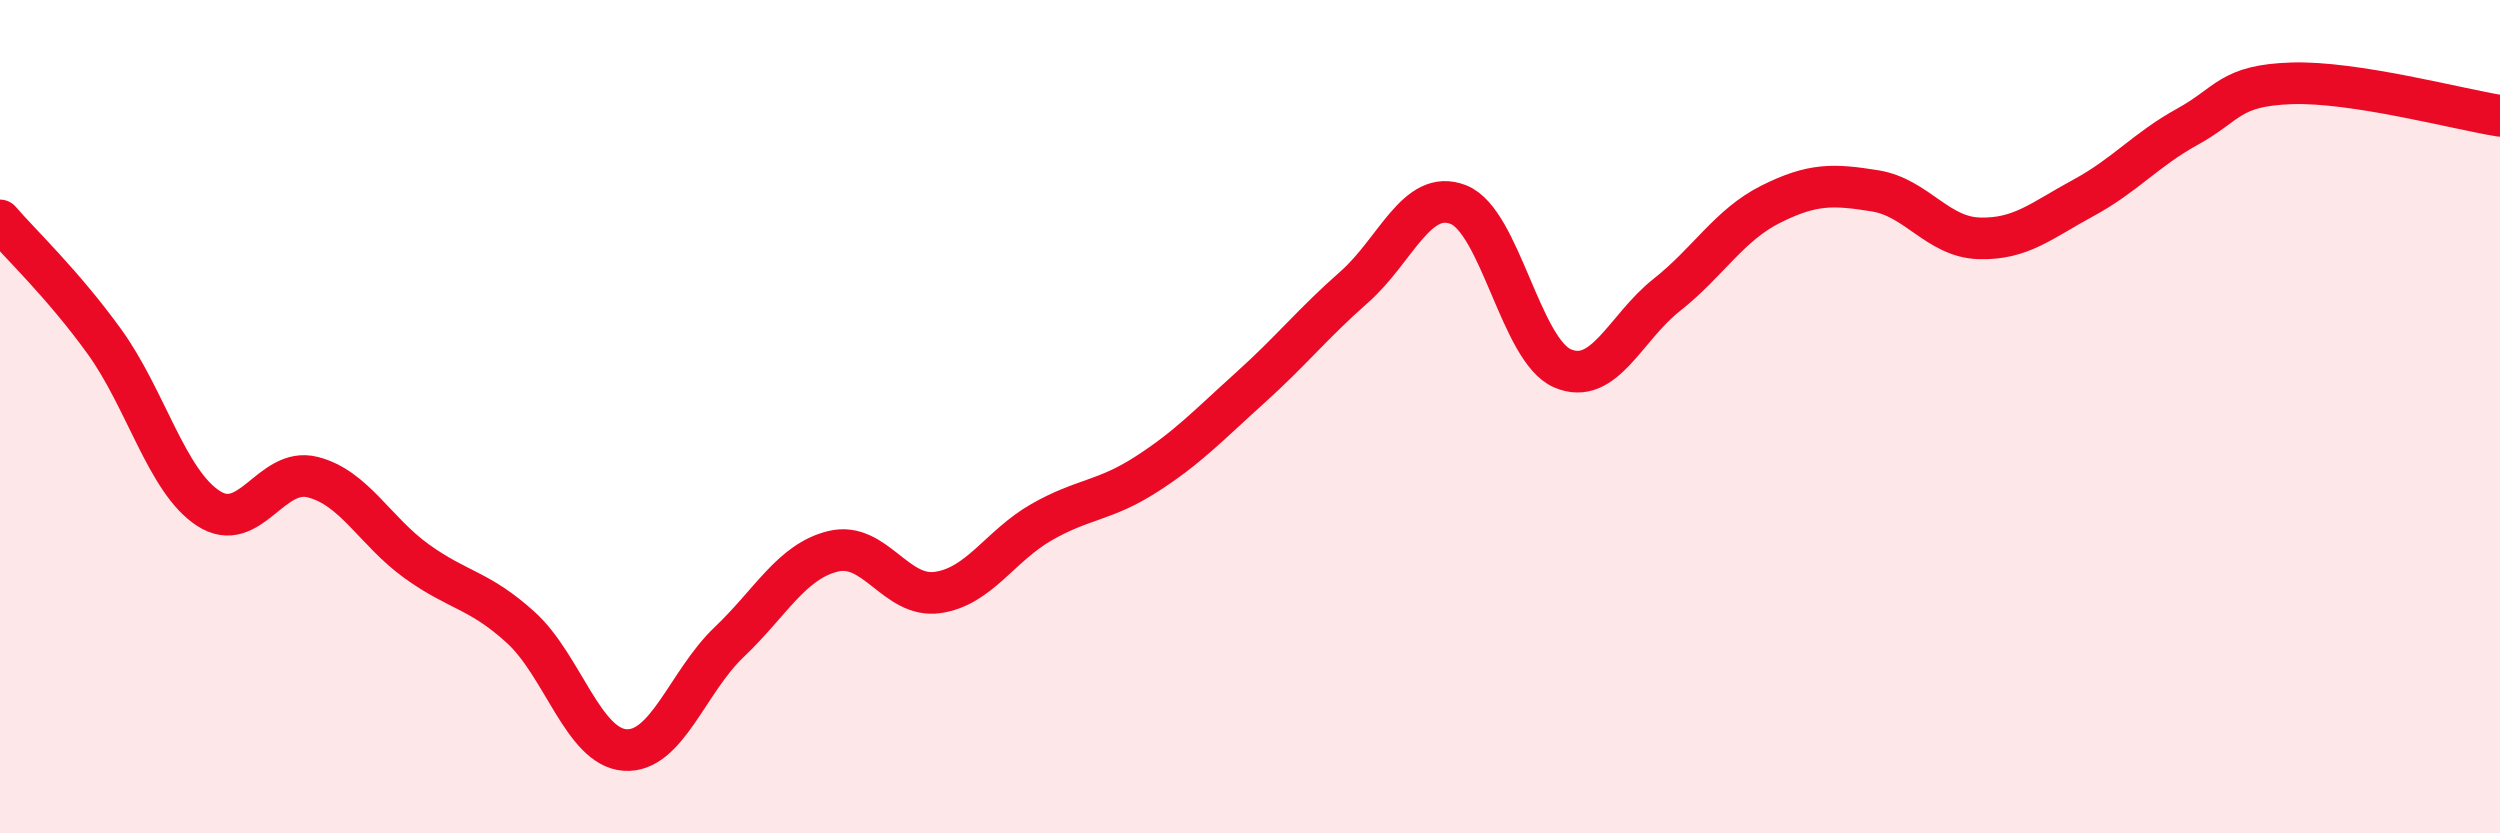
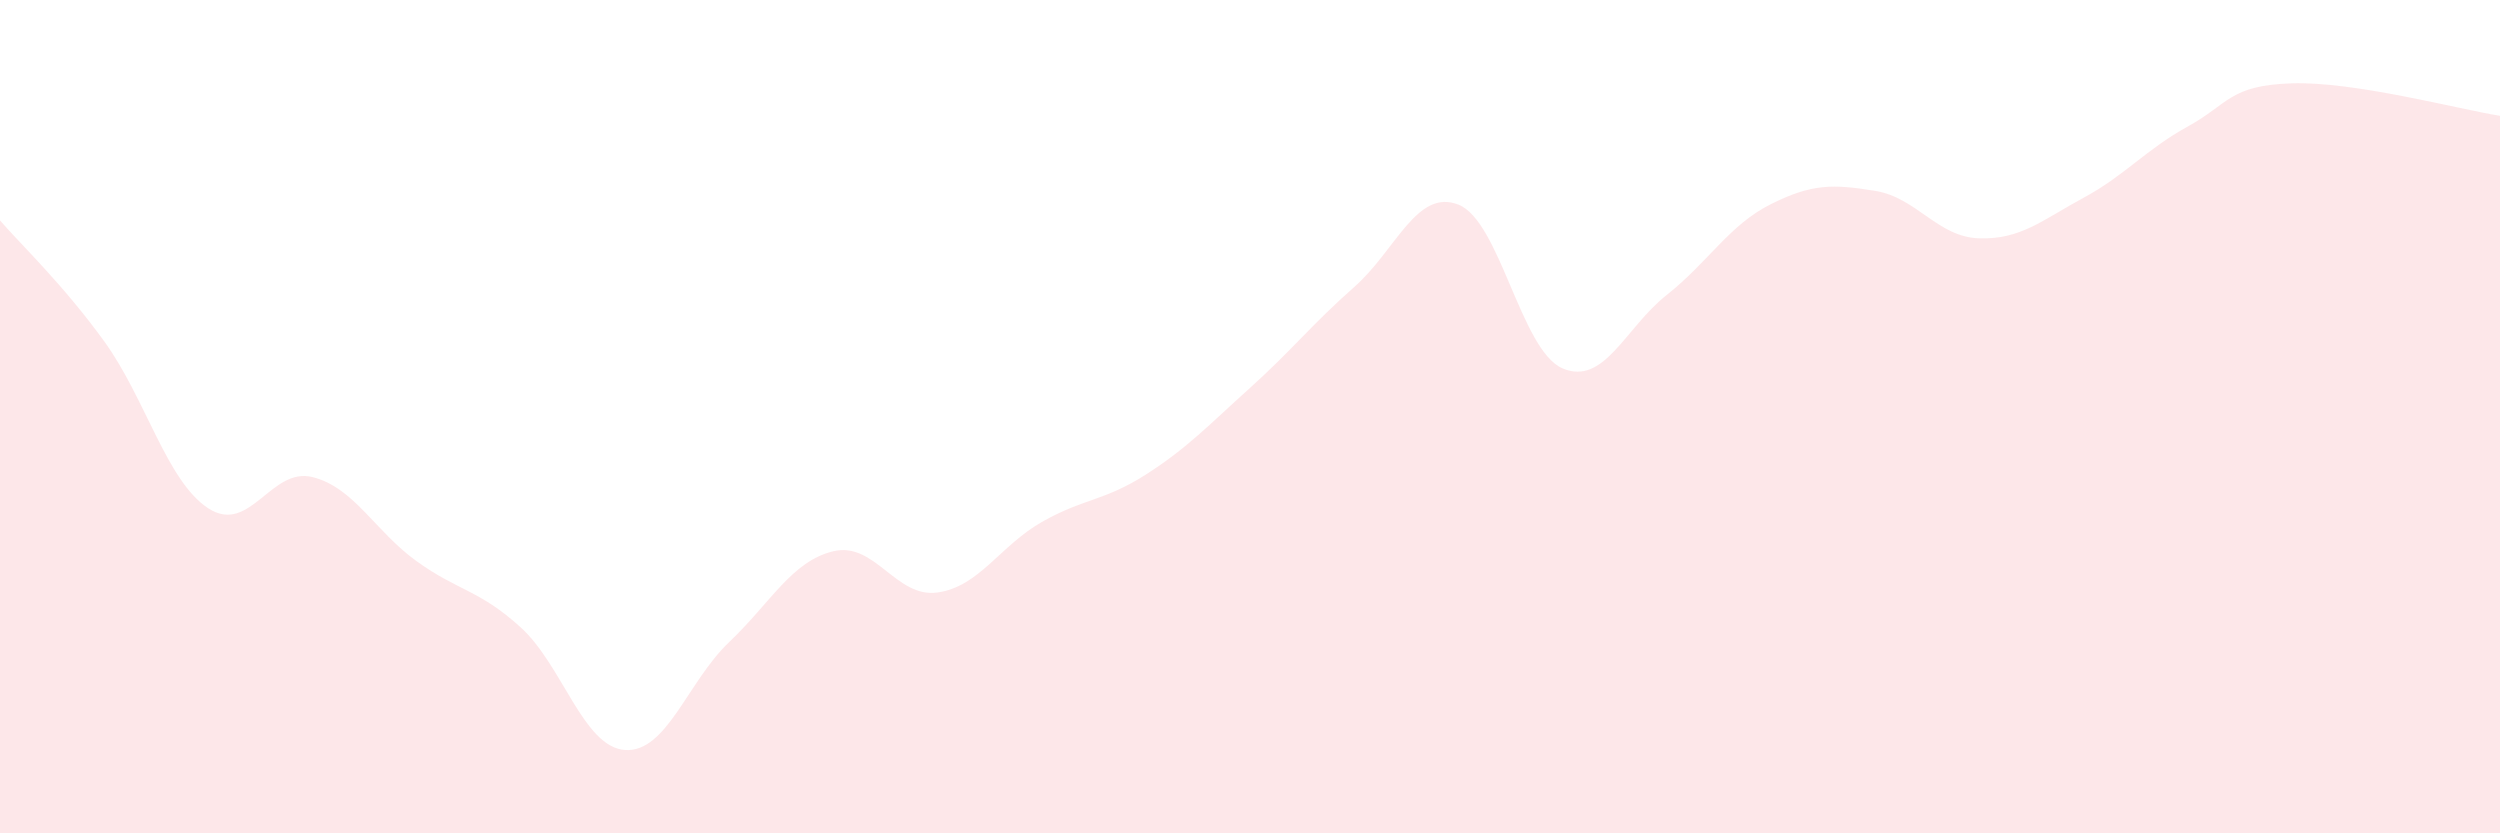
<svg xmlns="http://www.w3.org/2000/svg" width="60" height="20" viewBox="0 0 60 20">
  <path d="M 0,5.29 C 0.5,5.87 1.5,6.81 2.5,8.19 C 3.5,9.57 4,11.55 5,12.2 C 6,12.85 6.5,11.2 7.5,11.45 C 8.5,11.7 9,12.75 10,13.47 C 11,14.19 11.5,14.15 12.5,15.06 C 13.5,15.97 14,17.93 15,18 C 16,18.07 16.5,16.36 17.5,15.41 C 18.5,14.46 19,13.47 20,13.23 C 21,12.99 21.5,14.36 22.5,14.22 C 23.5,14.08 24,13.1 25,12.53 C 26,11.96 26.5,12.03 27.5,11.39 C 28.5,10.75 29,10.21 30,9.31 C 31,8.41 31.5,7.77 32.5,6.89 C 33.5,6.01 34,4.52 35,4.91 C 36,5.3 36.5,8.41 37.5,8.84 C 38.5,9.27 39,7.87 40,7.08 C 41,6.29 41.5,5.4 42.5,4.9 C 43.5,4.4 44,4.42 45,4.58 C 46,4.74 46.5,5.69 47.5,5.72 C 48.5,5.75 49,5.29 50,4.75 C 51,4.21 51.5,3.59 52.5,3.04 C 53.5,2.49 53.5,2.05 55,2 C 56.5,1.95 59,2.62 60,2.78L60 20L0 20Z" fill="#EB0A25" opacity="0.1" stroke-linecap="round" stroke-linejoin="round" />
-   <path d="M 0,5.29 C 0.5,5.87 1.5,6.81 2.5,8.19 C 3.5,9.57 4,11.55 5,12.2 C 6,12.85 6.5,11.2 7.5,11.45 C 8.5,11.7 9,12.75 10,13.47 C 11,14.19 11.5,14.15 12.5,15.06 C 13.5,15.97 14,17.93 15,18 C 16,18.07 16.5,16.36 17.5,15.41 C 18.5,14.46 19,13.47 20,13.23 C 21,12.99 21.5,14.36 22.5,14.22 C 23.5,14.08 24,13.1 25,12.53 C 26,11.96 26.5,12.03 27.5,11.39 C 28.5,10.75 29,10.21 30,9.31 C 31,8.41 31.5,7.77 32.5,6.89 C 33.5,6.01 34,4.52 35,4.91 C 36,5.3 36.5,8.41 37.5,8.84 C 38.5,9.27 39,7.87 40,7.08 C 41,6.29 41.5,5.4 42.5,4.9 C 43.5,4.4 44,4.42 45,4.58 C 46,4.74 46.5,5.69 47.5,5.72 C 48.5,5.75 49,5.29 50,4.75 C 51,4.21 51.5,3.59 52.5,3.04 C 53.5,2.49 53.5,2.05 55,2 C 56.5,1.95 59,2.62 60,2.78" stroke="#EB0A25" stroke-width="1" fill="none" stroke-linecap="round" stroke-linejoin="round" />
</svg>